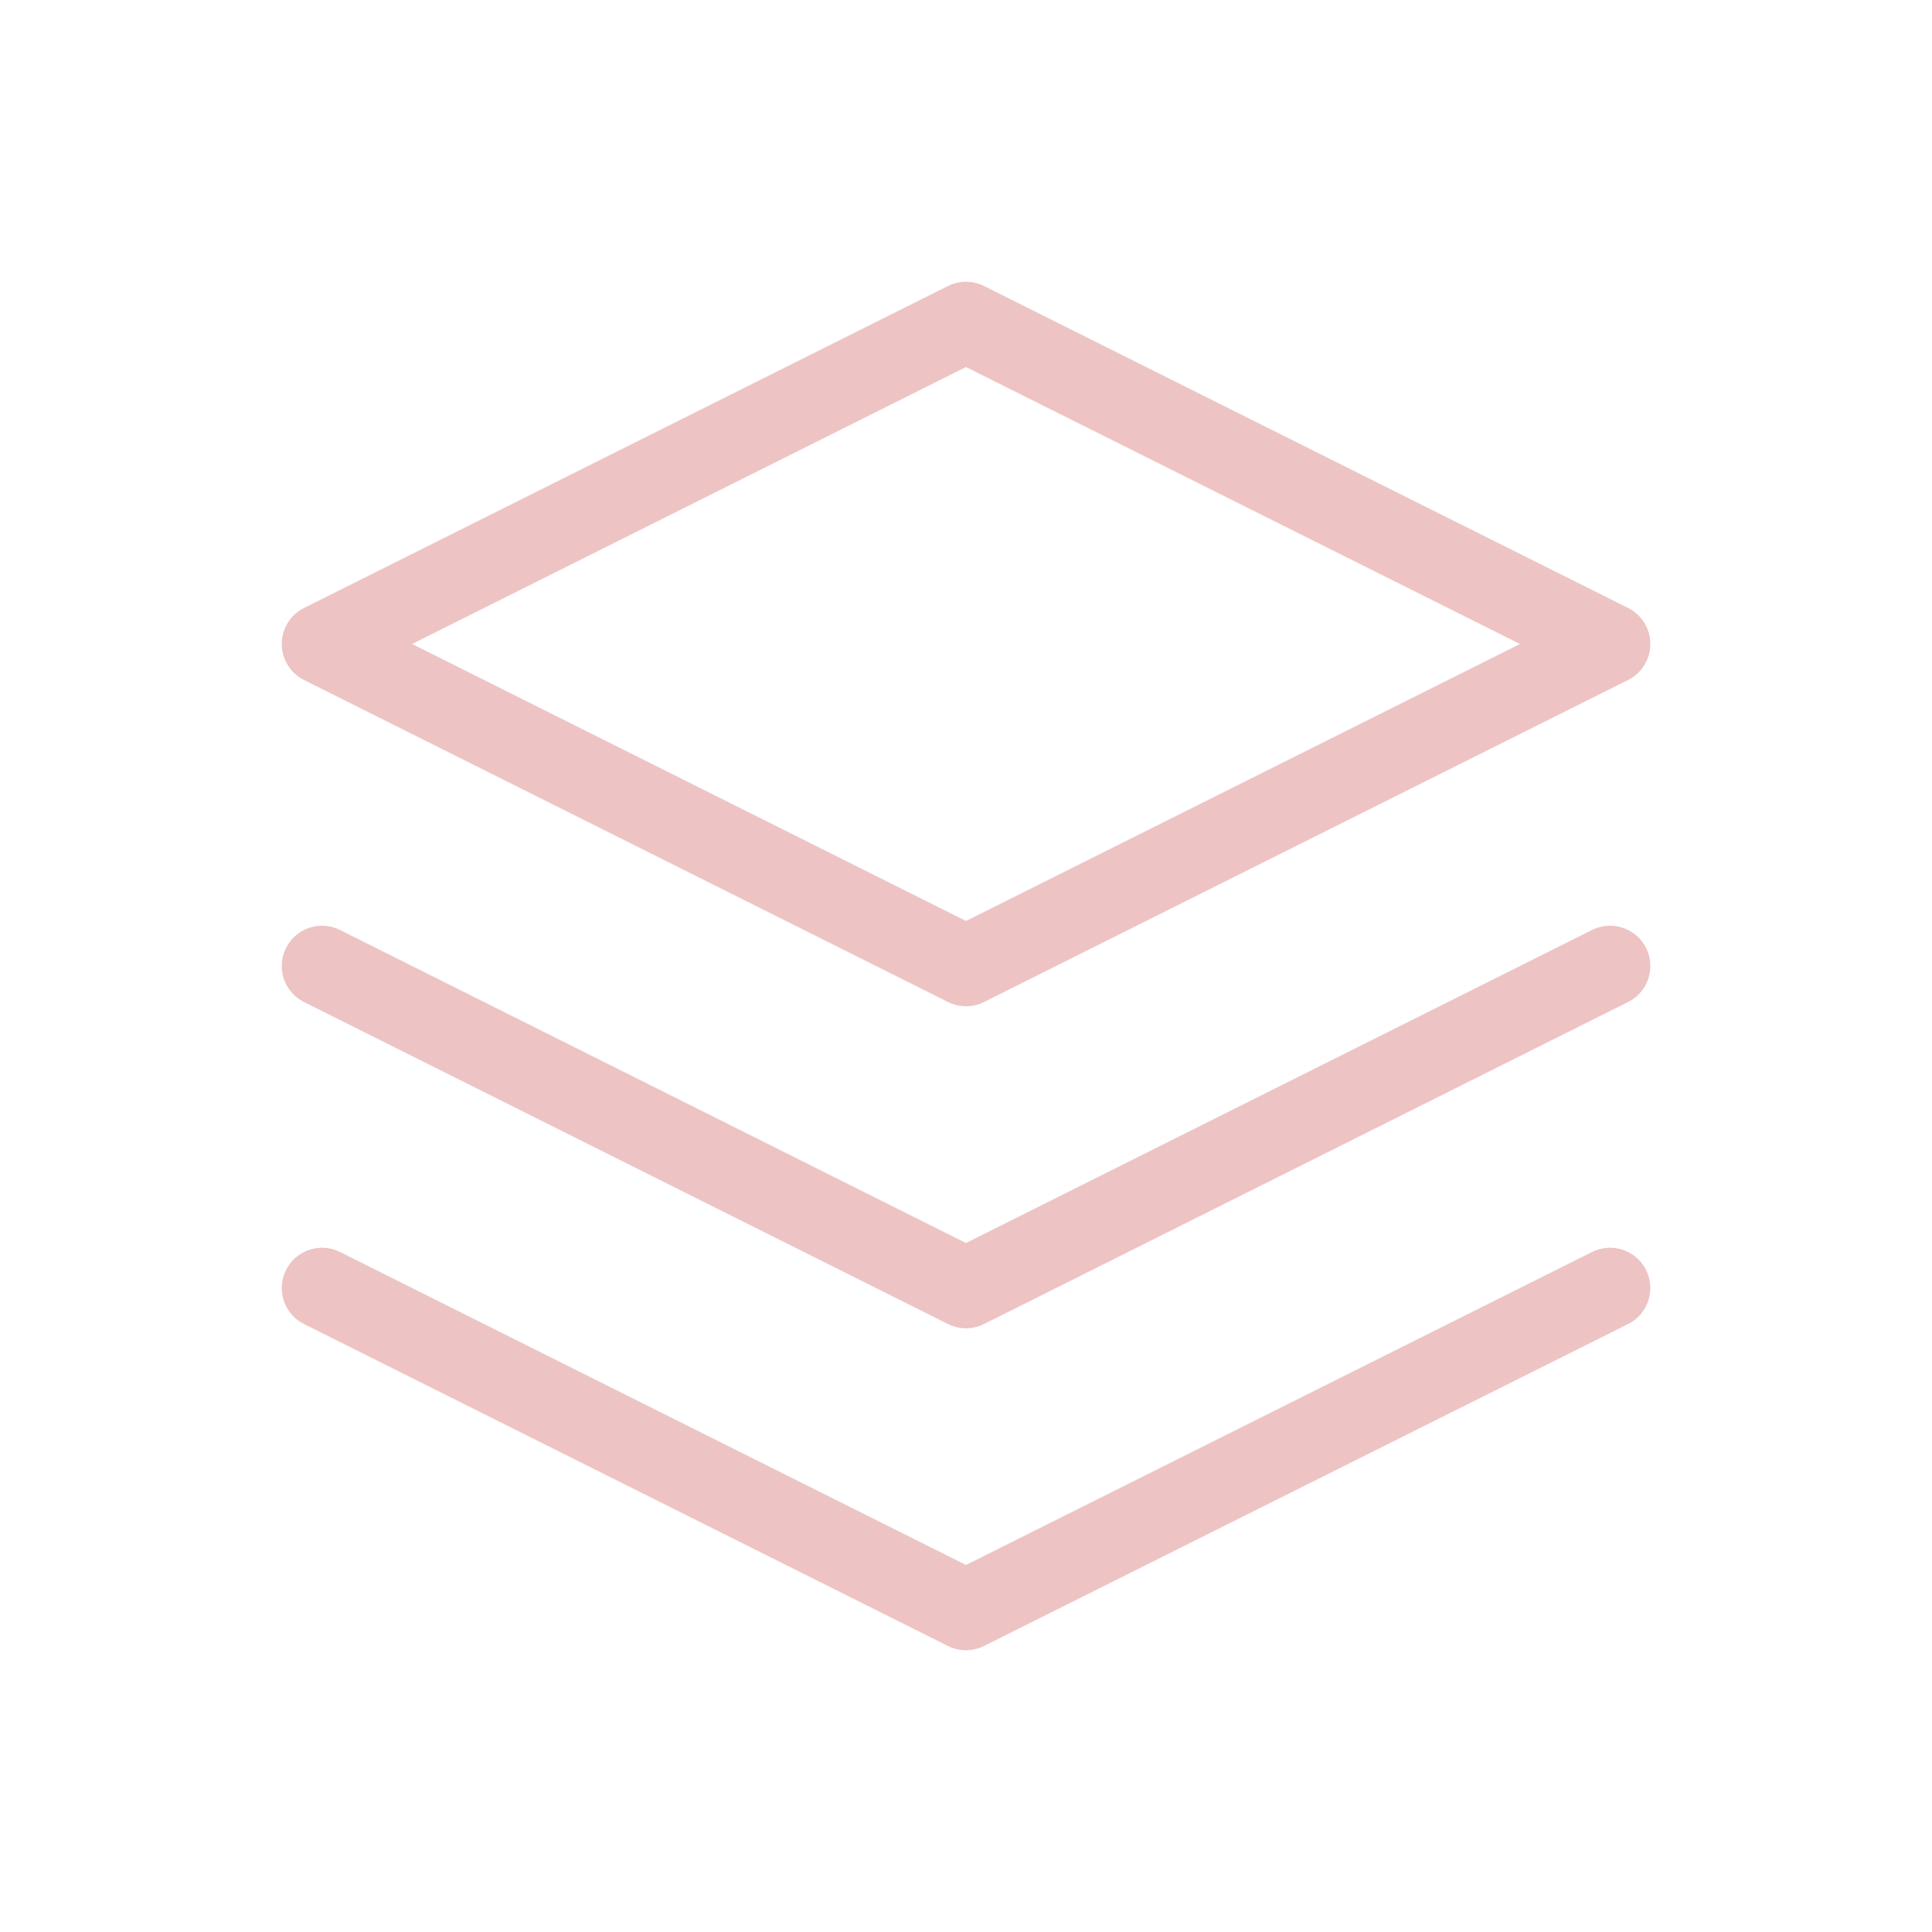
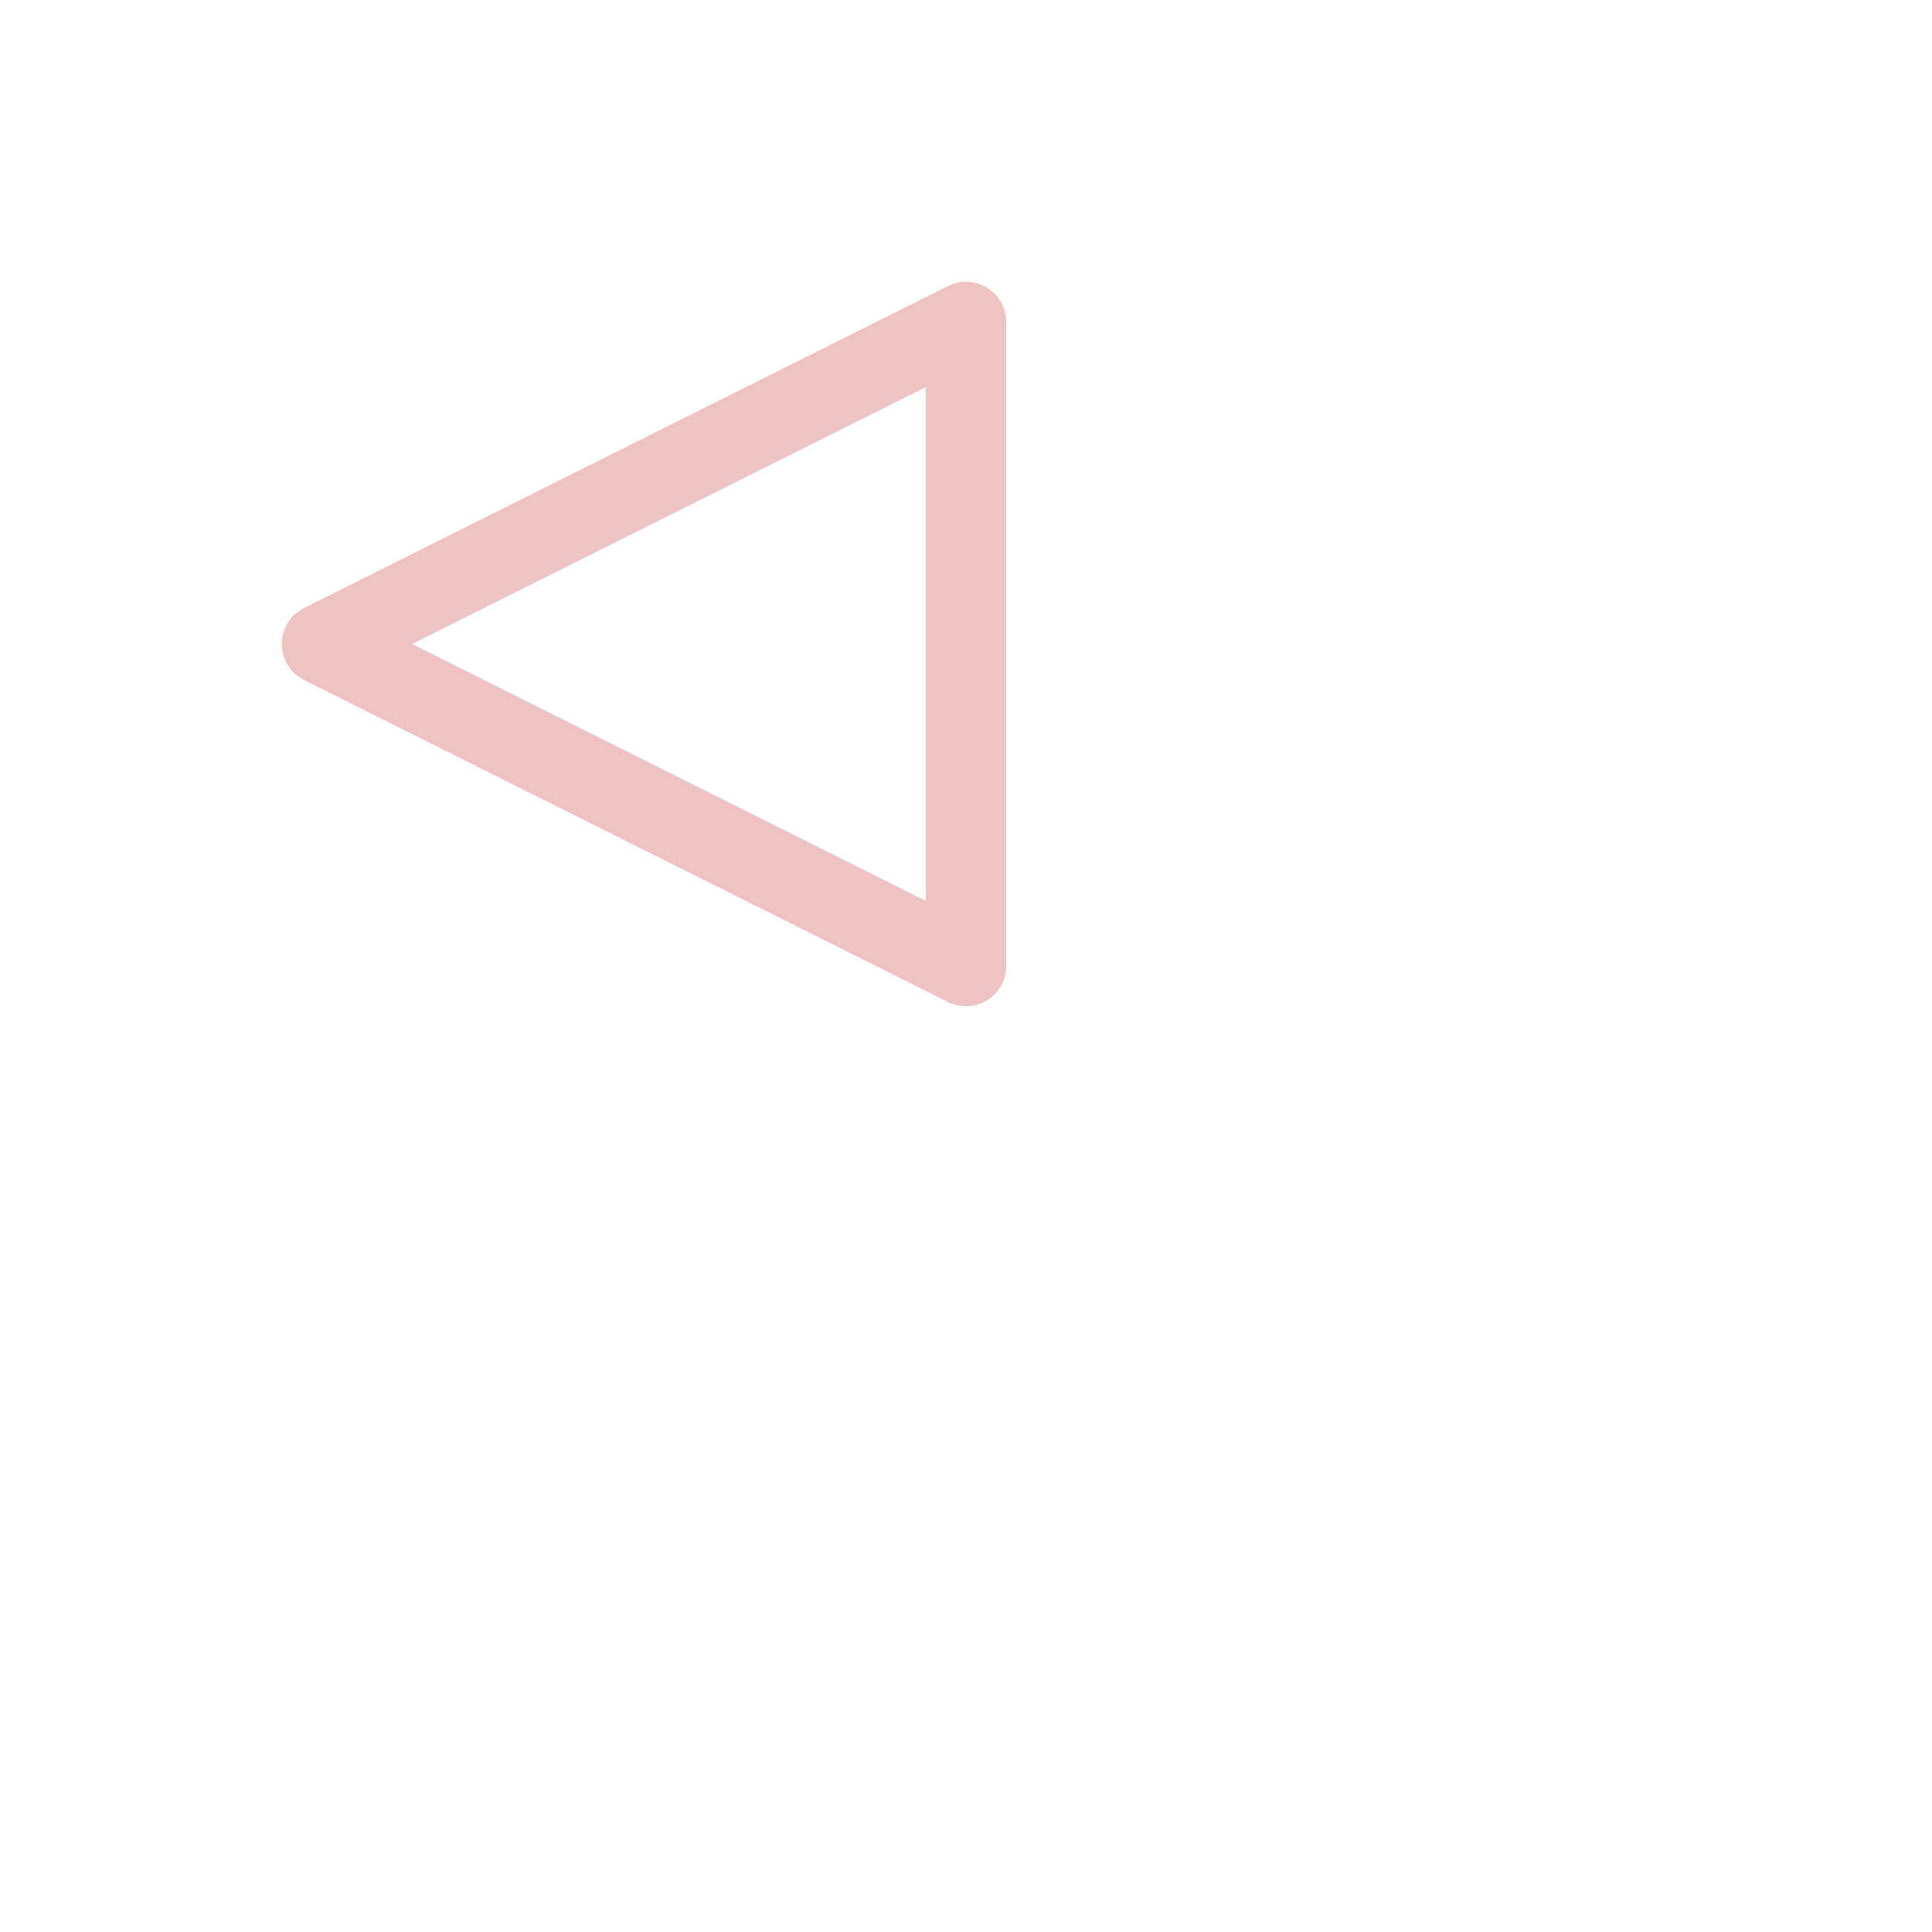
<svg xmlns="http://www.w3.org/2000/svg" width="22" height="22" viewBox="0 0 22 22" fill="none">
-   <path d="M11 3.667L18.334 7.333L11 11L3.667 7.333L11 3.667Z" stroke="#EDC3C3" stroke-width="0.917" stroke-linecap="round" stroke-linejoin="round" />
-   <path d="M18.334 11L11 14.667L3.667 11" stroke="#EDC3C3" stroke-width="0.917" stroke-linecap="round" stroke-linejoin="round" />
-   <path d="M18.334 14.667L11 18.333L3.667 14.667" stroke="#EDC3C3" stroke-width="0.917" stroke-linecap="round" stroke-linejoin="round" />
+   <path d="M11 3.667L11 11L3.667 7.333L11 3.667Z" stroke="#EDC3C3" stroke-width="0.917" stroke-linecap="round" stroke-linejoin="round" />
</svg>